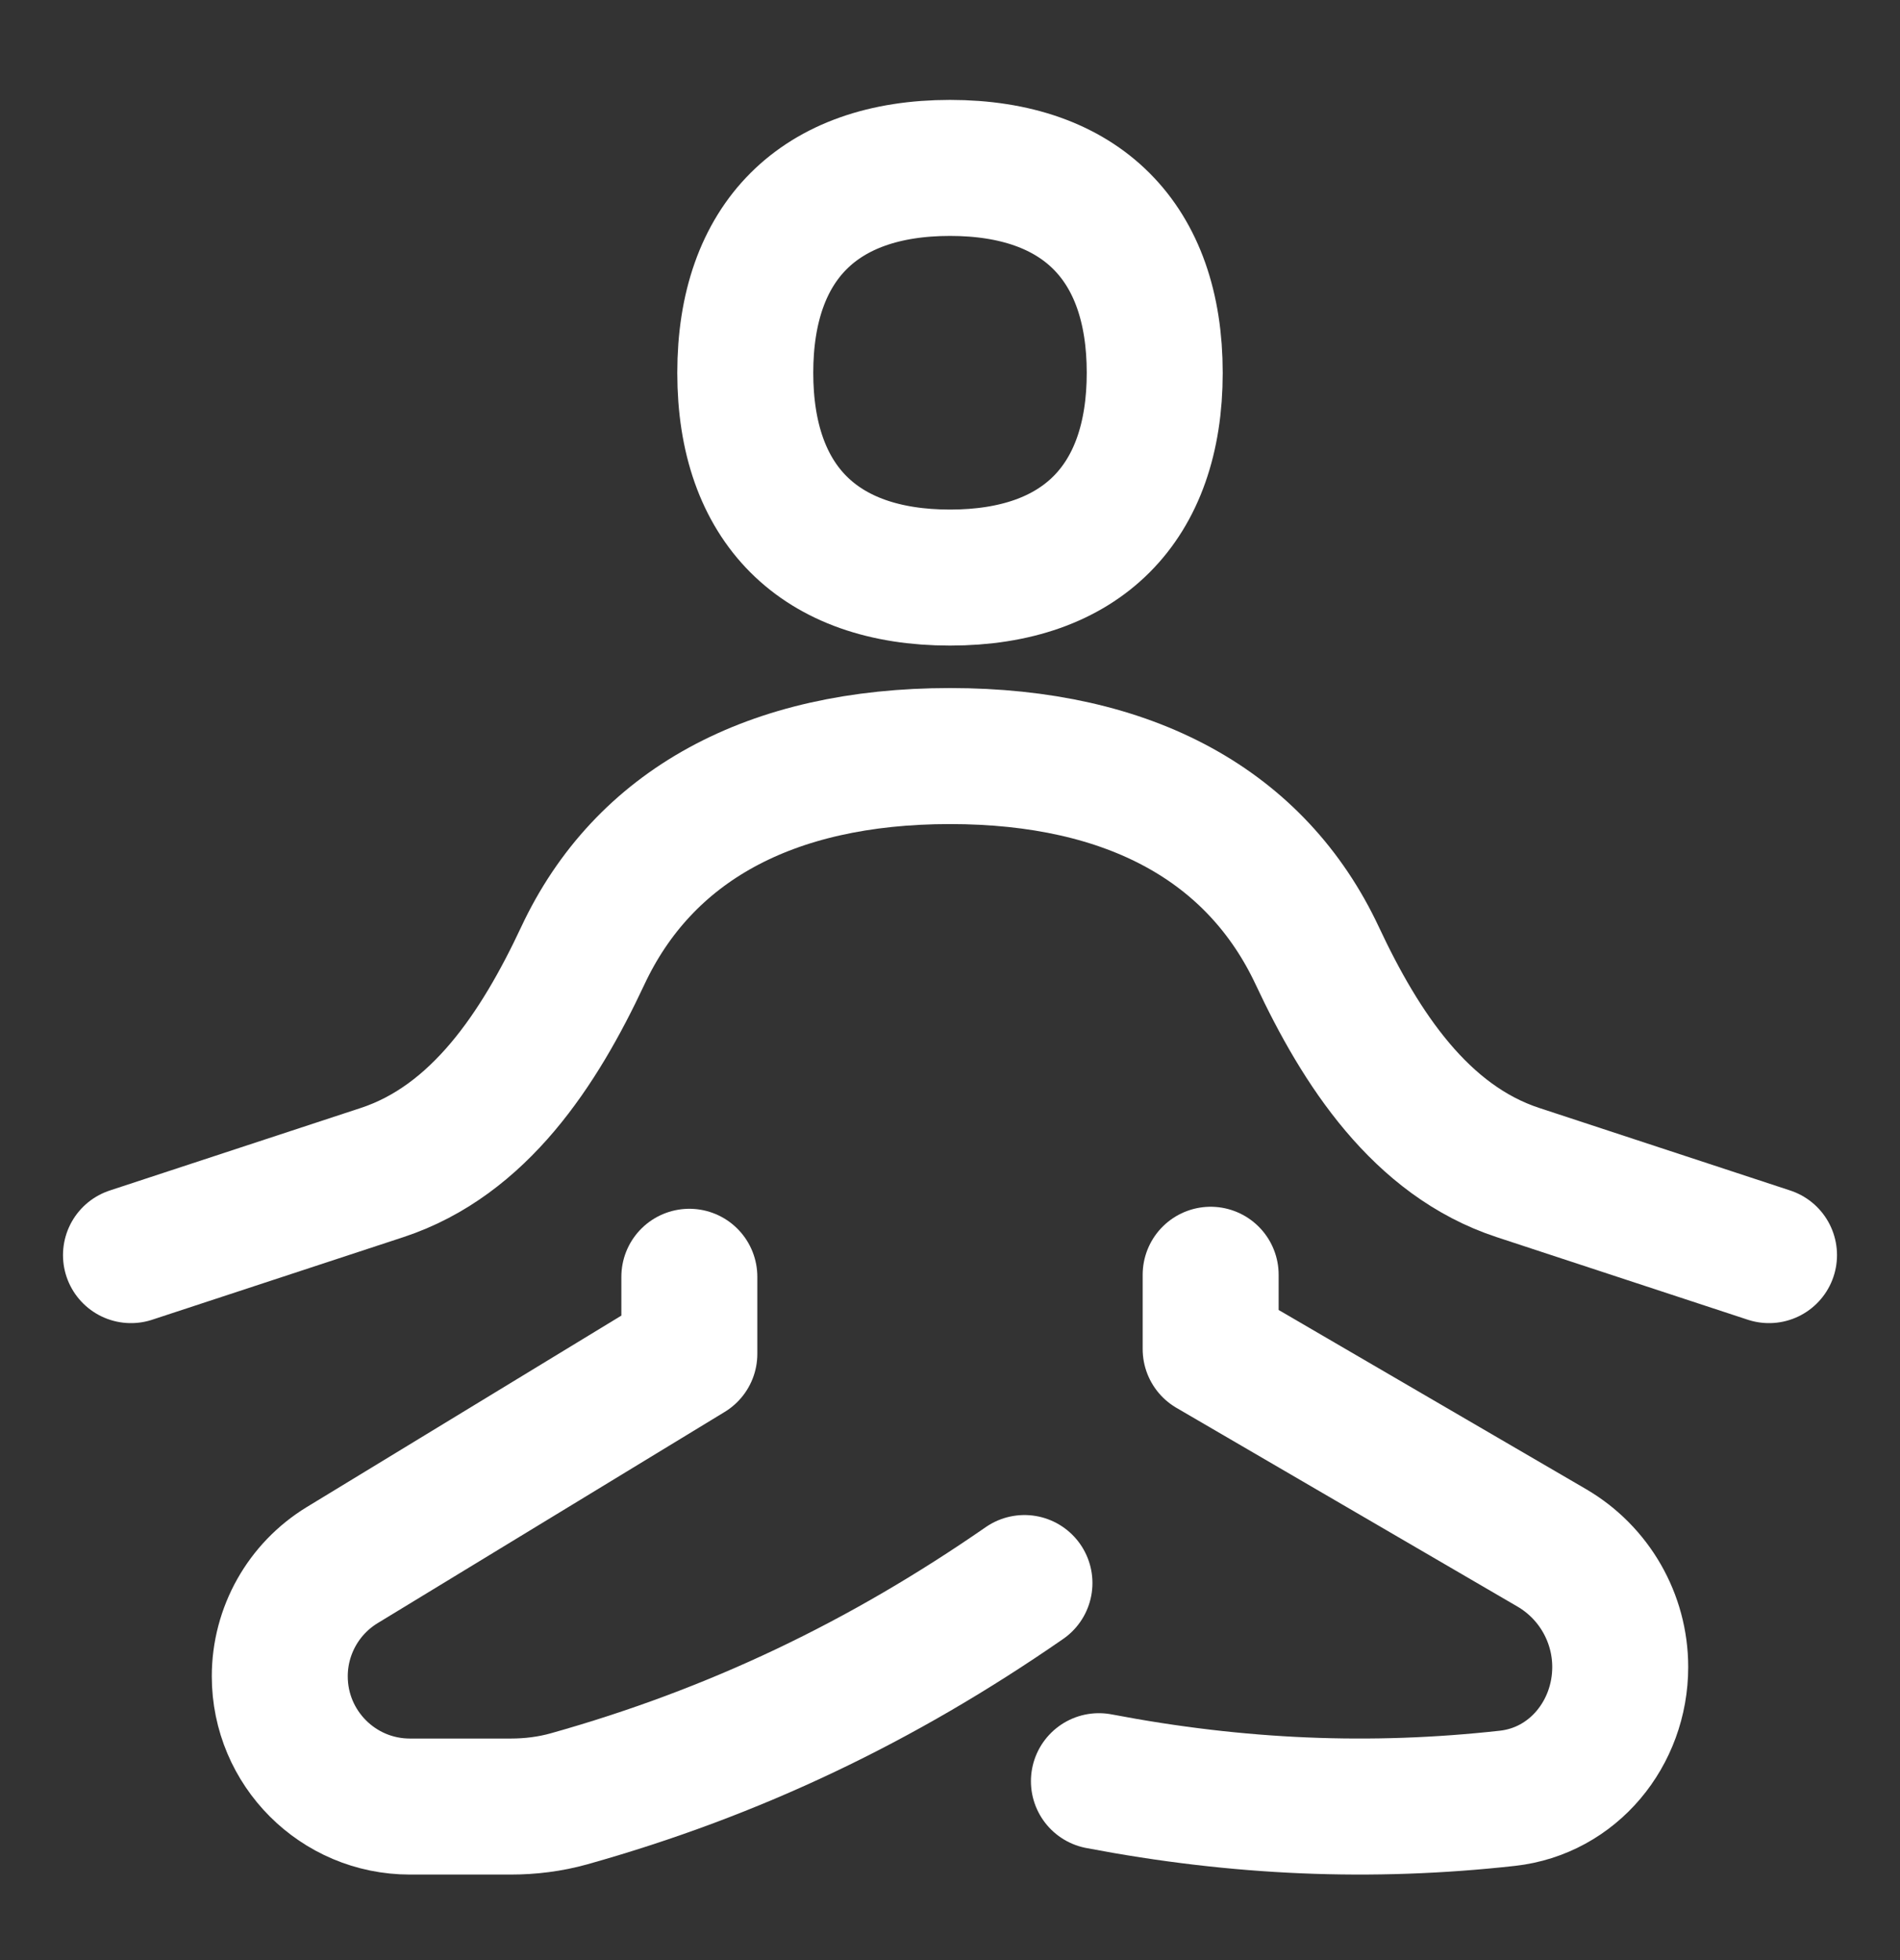
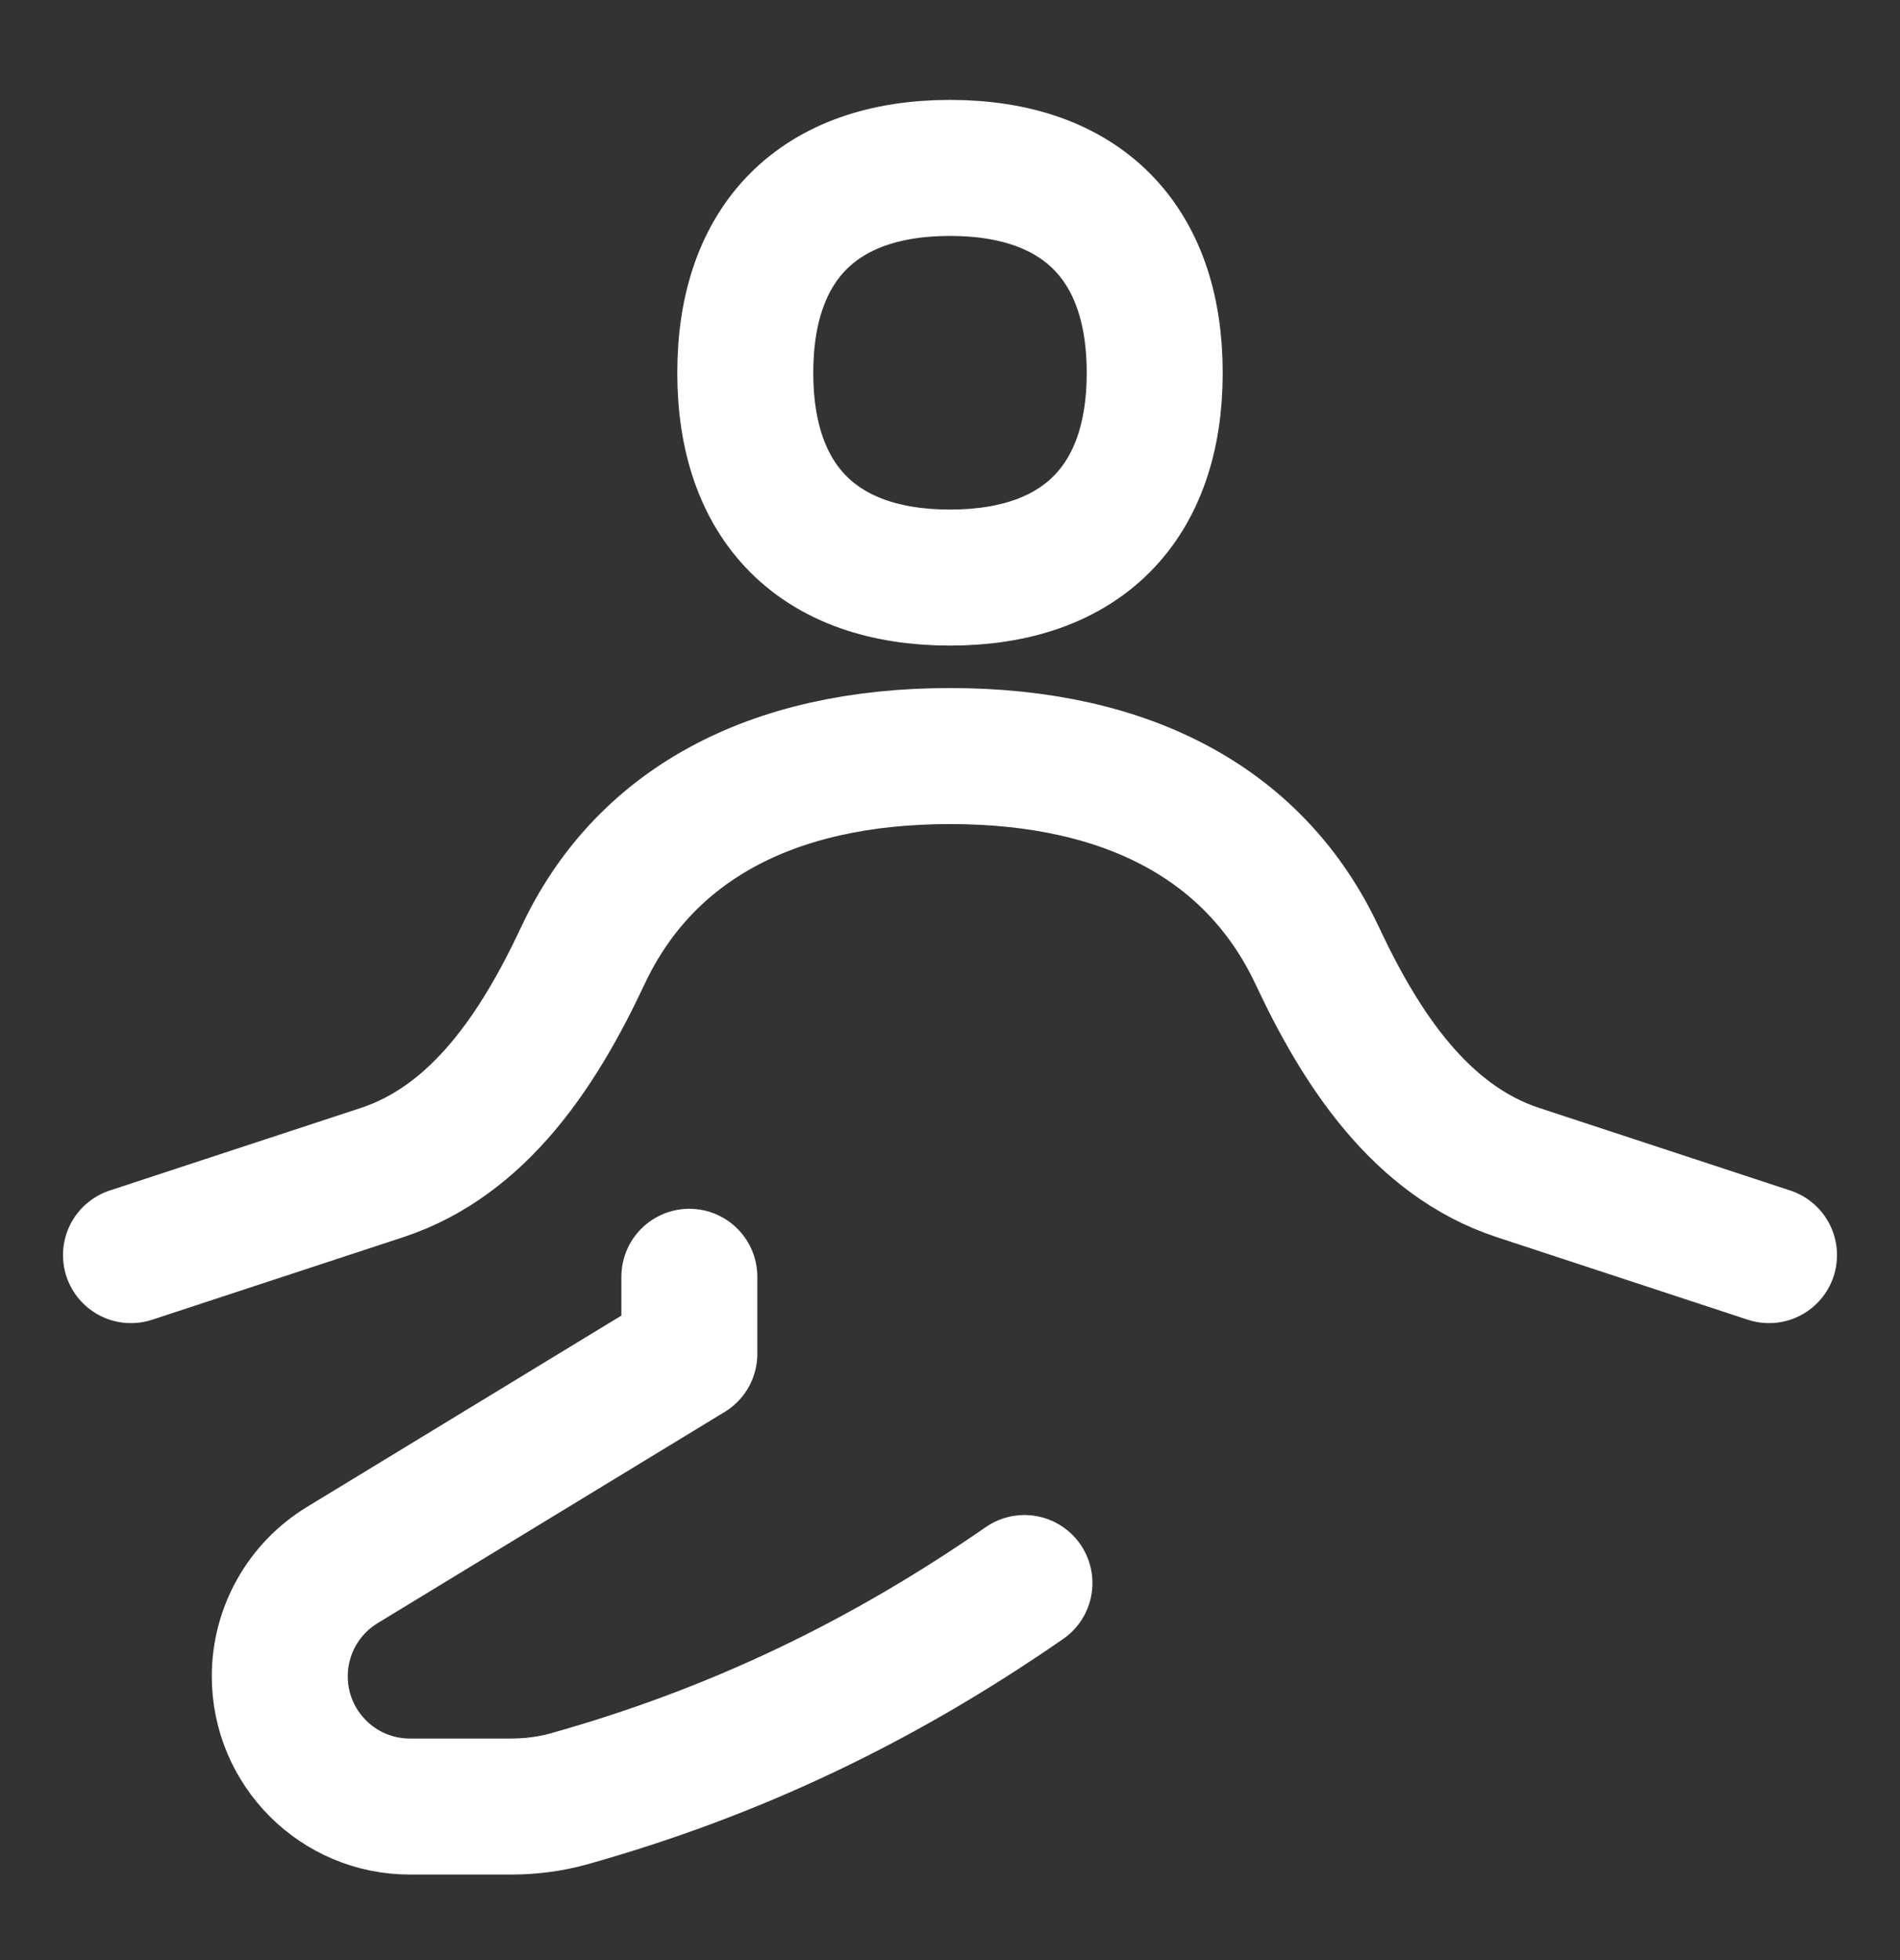
<svg xmlns="http://www.w3.org/2000/svg" width="32" height="33" viewBox="0 0 32 33" fill="none">
  <rect x="0" y="0" width="32" height="33" fill="#333333" stroke="none" />
  <path d="M11.61 21.496V22.793L5.765 26.349C5.111 26.747 4.712 27.457 4.712 28.222C4.712 29.433 5.693 30.415 6.904 30.415H8.602C8.934 30.415 9.264 30.374 9.583 30.285C12.372 29.502 14.852 28.315 17.254 26.652" stroke="white" stroke-width="2.29" stroke-linecap="round" stroke-linejoin="round" />
-   <path d="M20.39 21.462V22.713L26.134 26.059C26.848 26.475 27.288 27.24 27.288 28.066C27.288 29.182 26.496 30.153 25.388 30.276C23.09 30.531 20.851 30.435 18.508 29.988" stroke="white" stroke-width="2.29" stroke-linecap="round" stroke-linejoin="round" />
  <path d="M16 9.724C18.207 9.724 19.448 8.483 19.448 6.276C19.448 4.069 18.207 2.827 16 2.827C13.793 2.827 12.552 4.069 12.552 6.276C12.552 8.483 13.793 9.724 16 9.724Z" stroke="white" stroke-width="2.29" stroke-linecap="round" stroke-linejoin="round" />
  <path d="M2.206 21.131L6.435 19.741C8.074 19.202 9.083 17.654 9.815 16.092C10.837 13.91 12.959 12.729 16 12.729C19.041 12.729 21.163 13.91 22.186 16.092C22.918 17.654 23.926 19.202 25.566 19.741L29.794 21.131" stroke="white" stroke-width="2.29" stroke-linecap="round" stroke-linejoin="round" />
</svg>